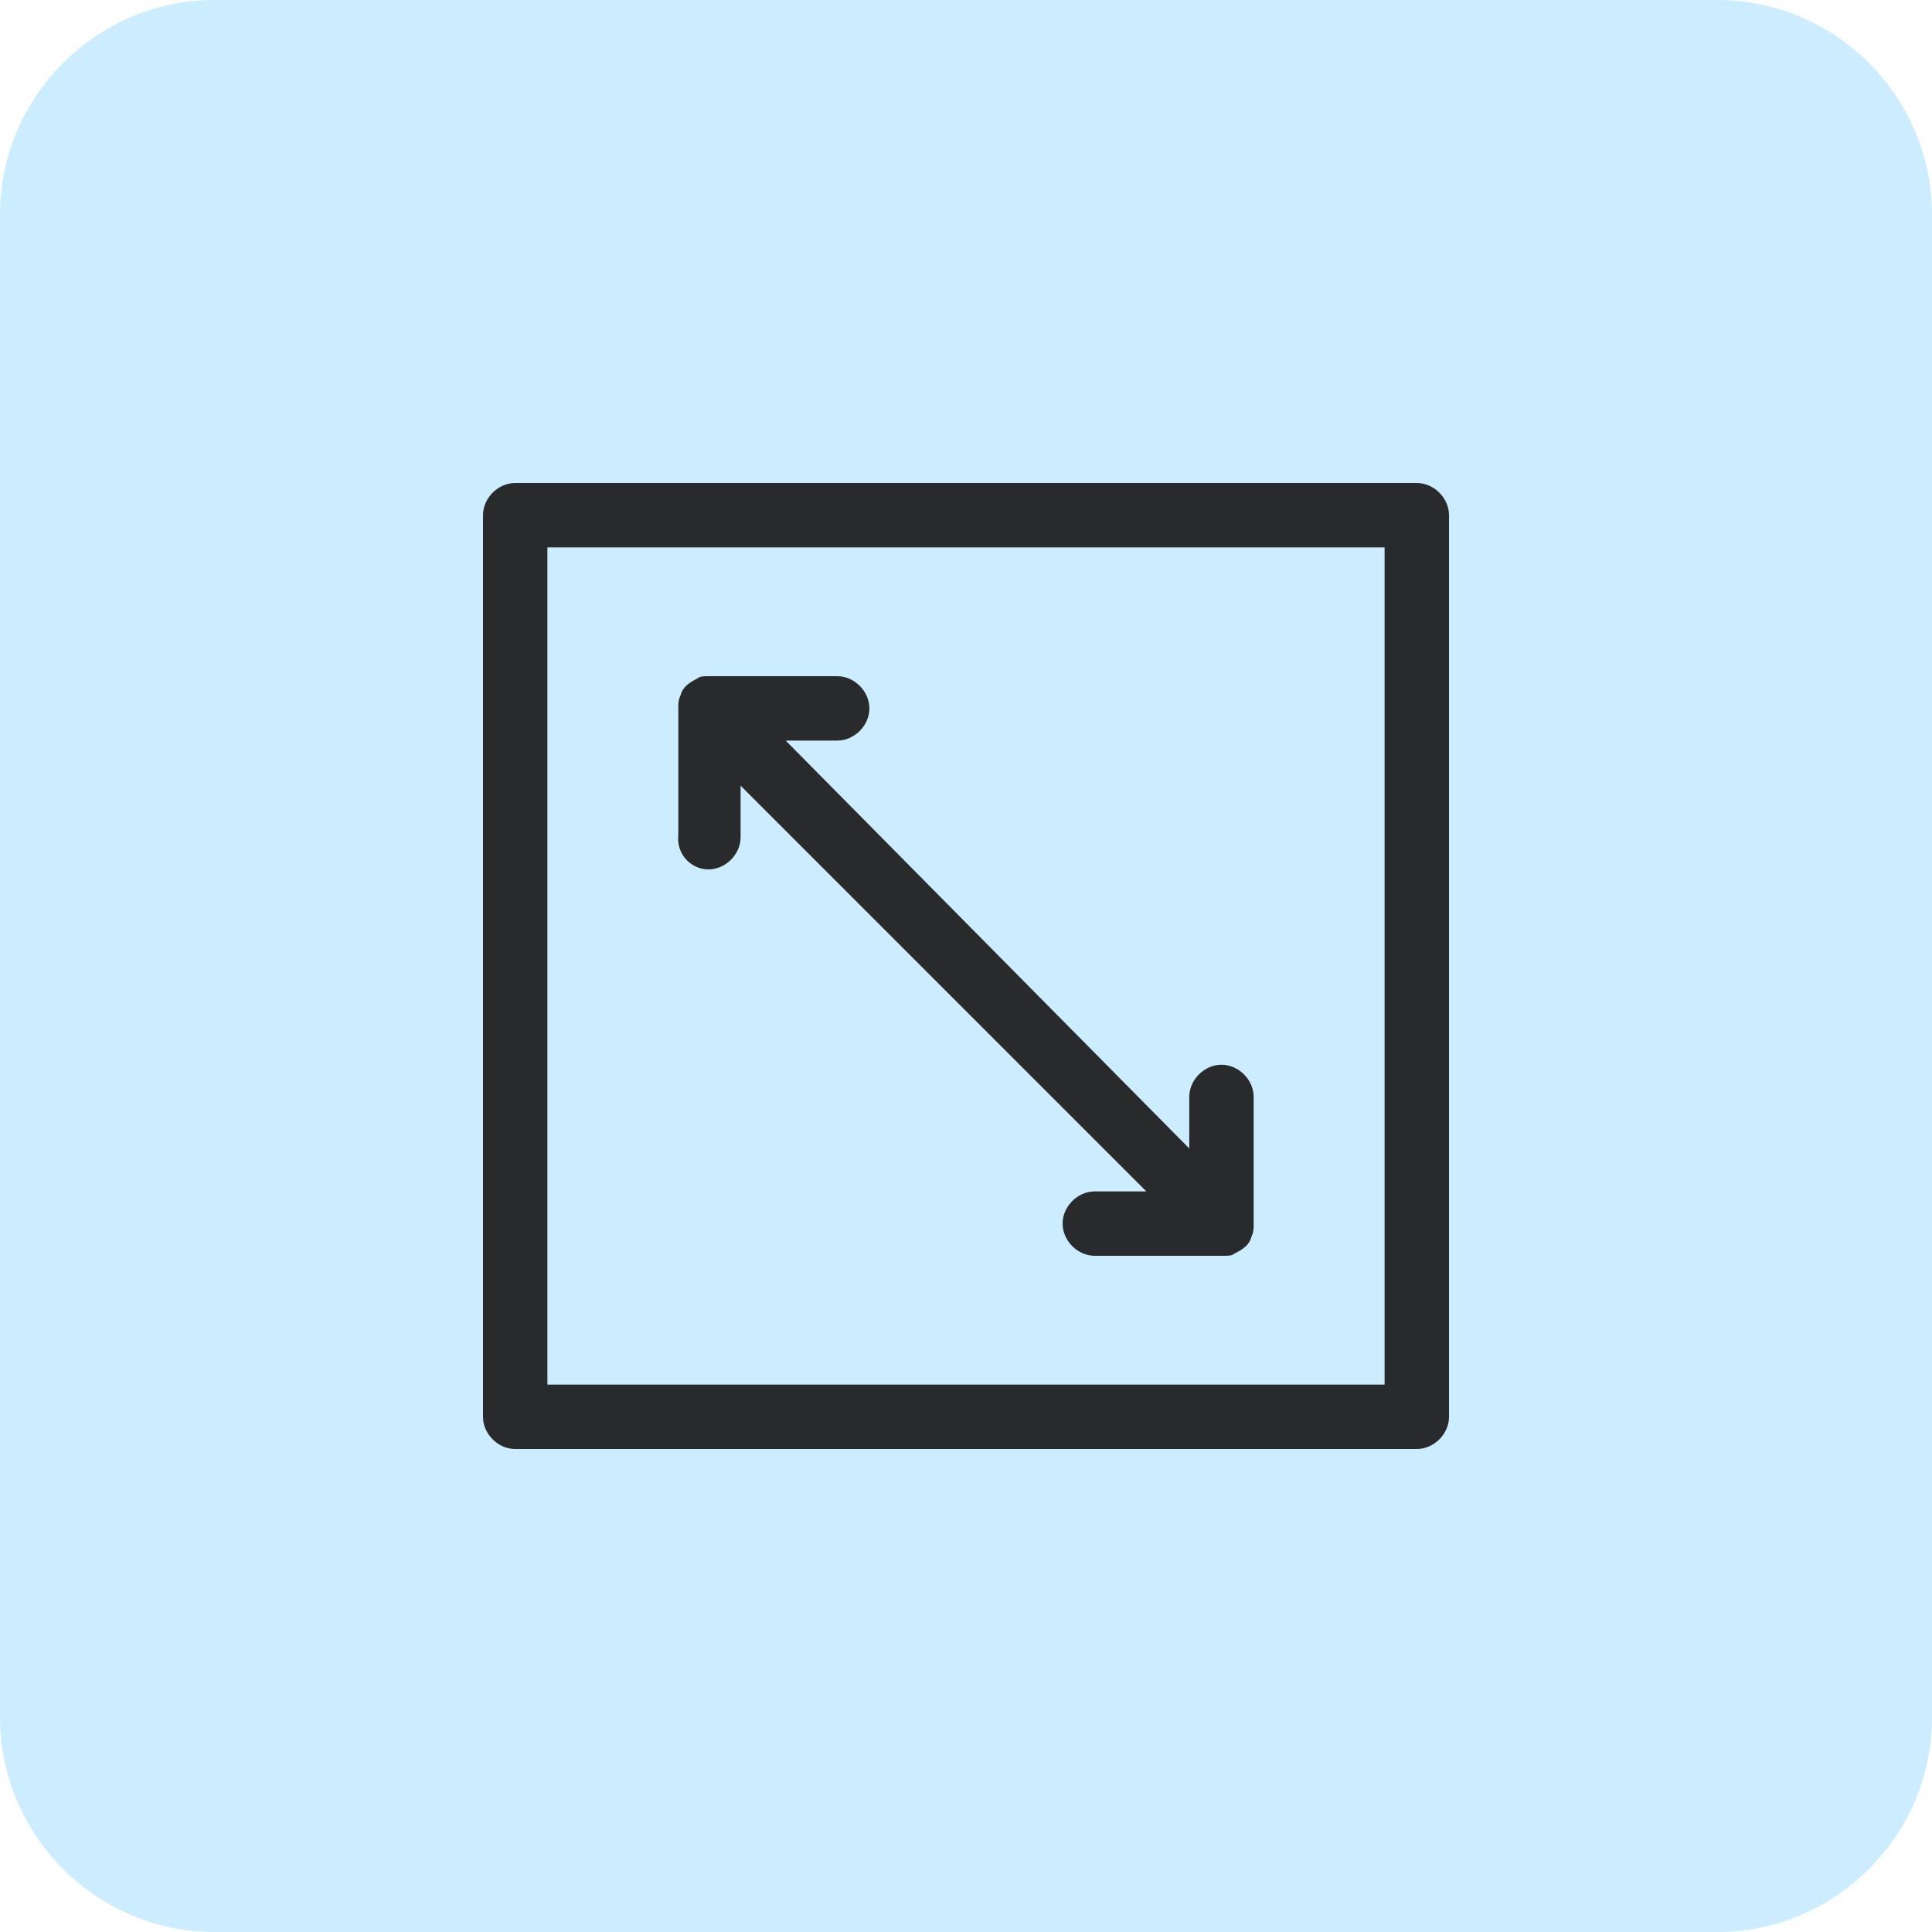
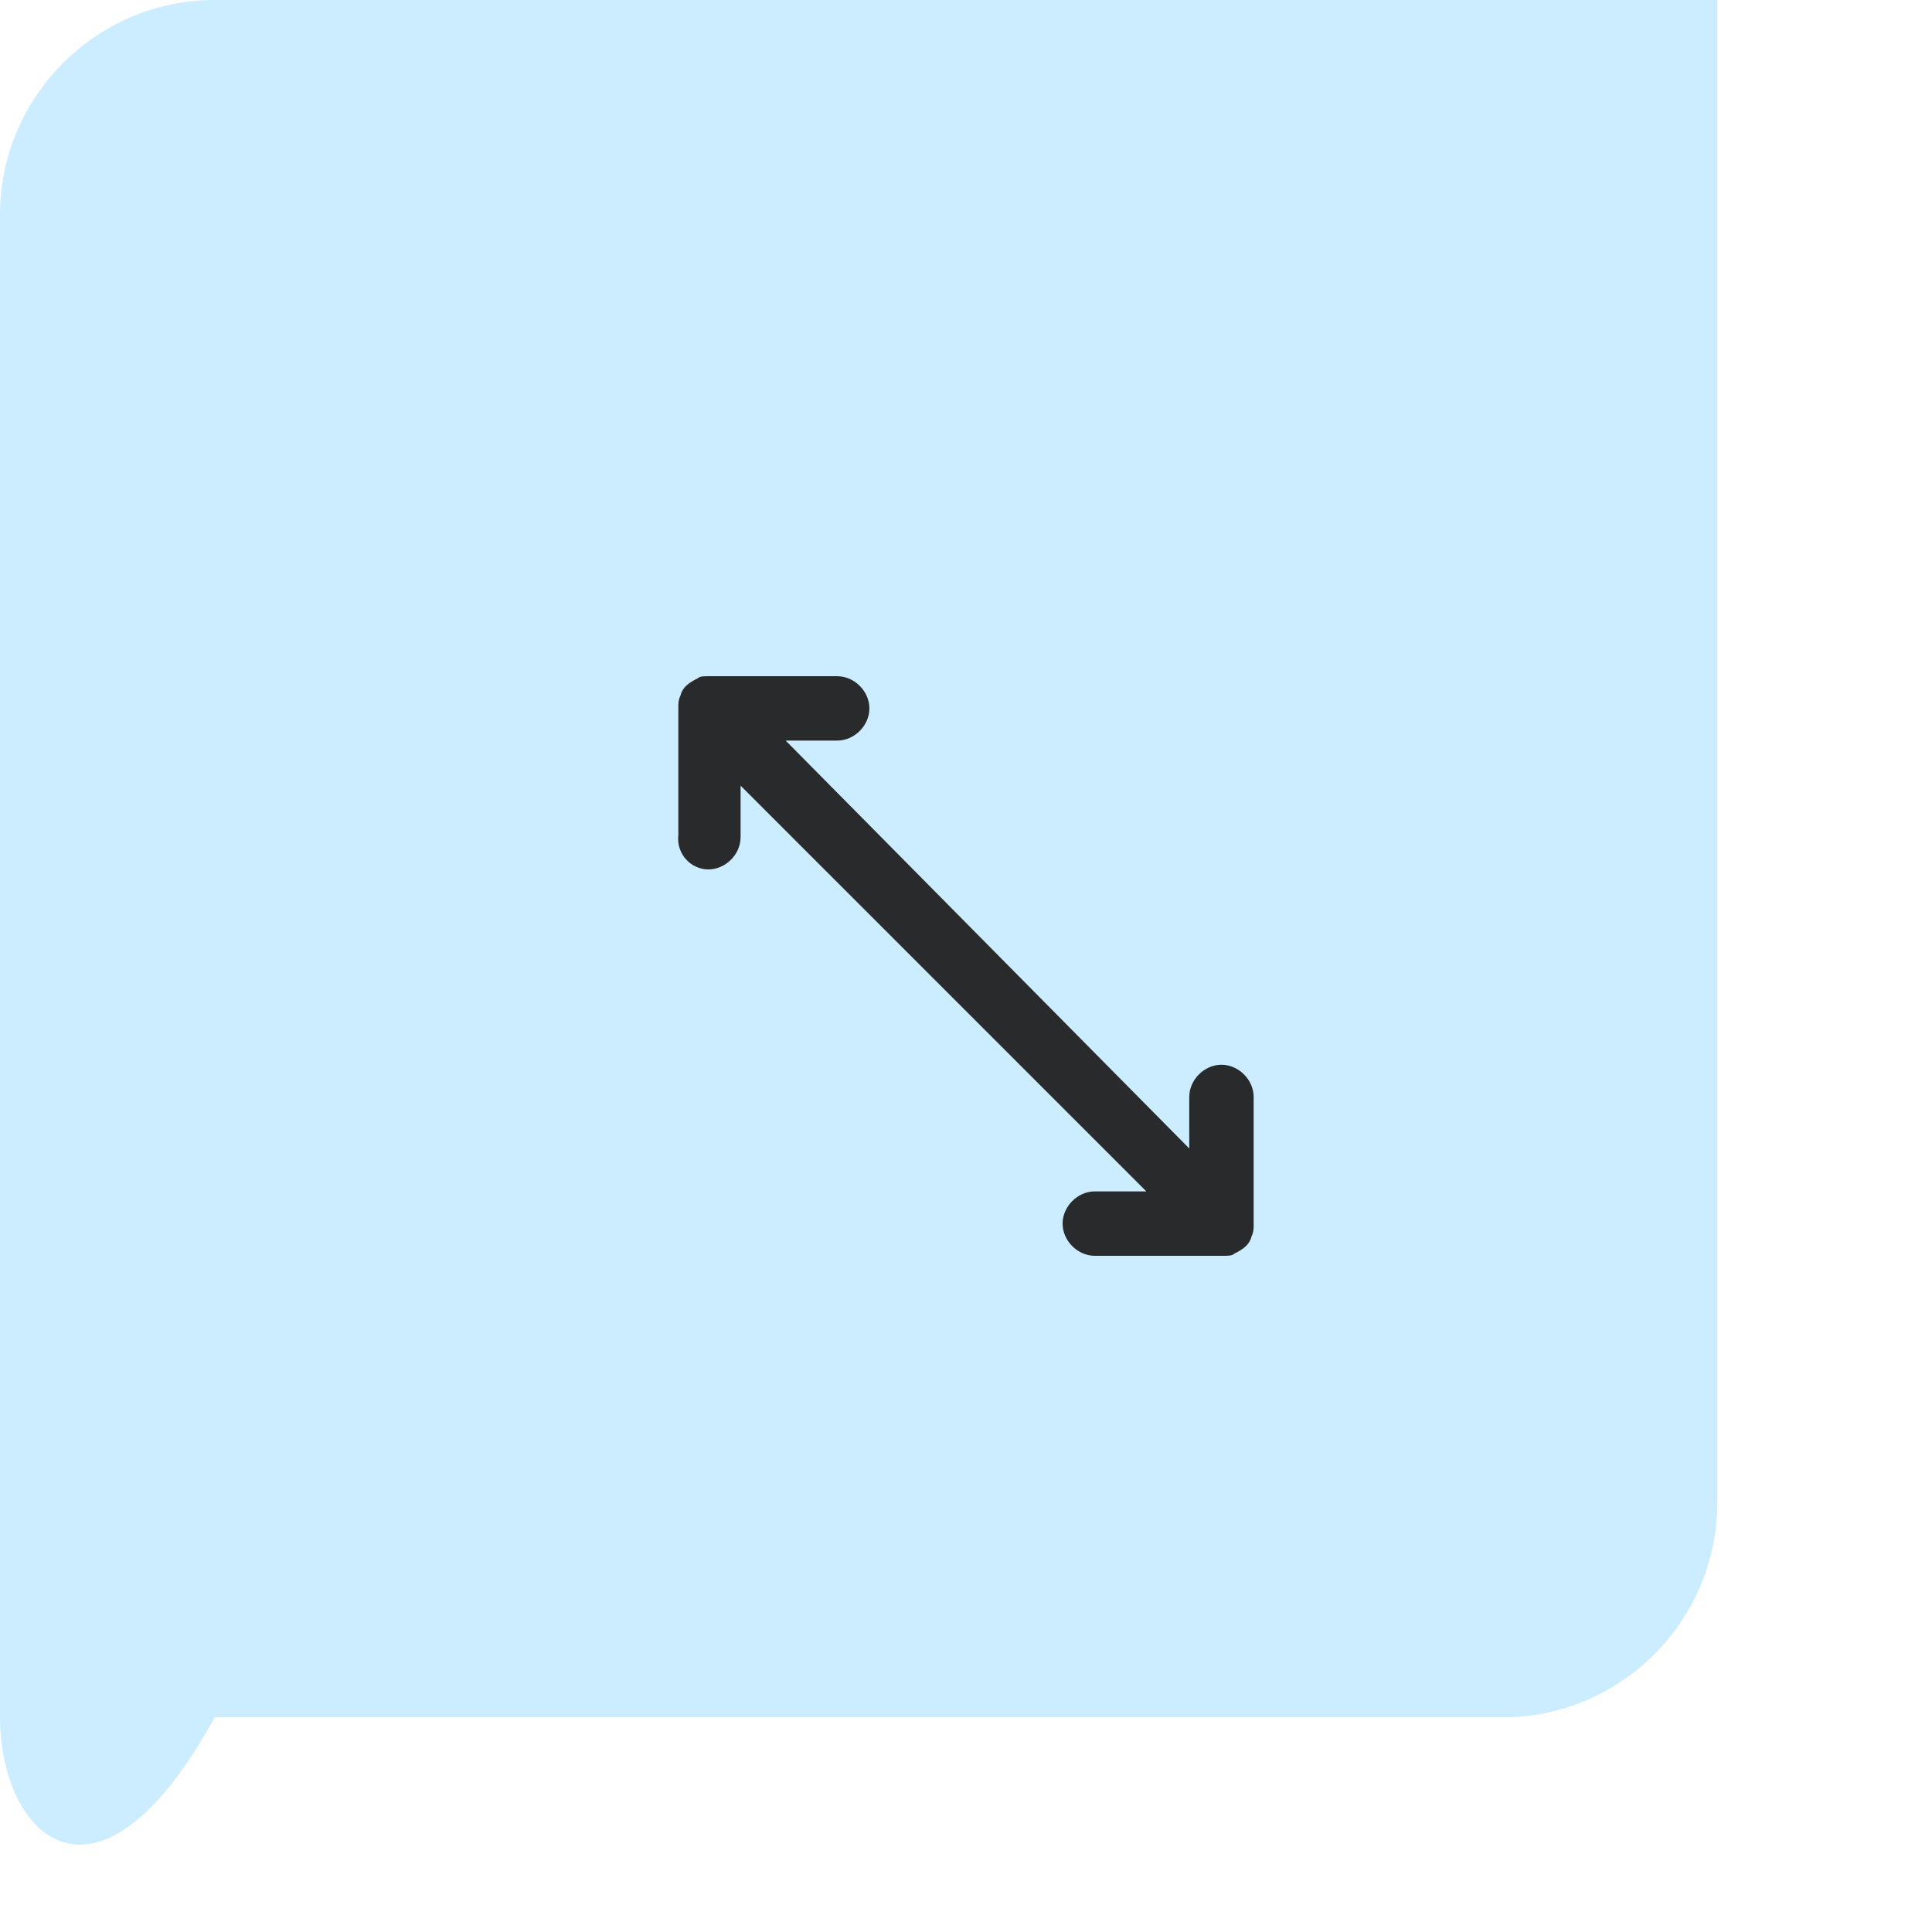
<svg xmlns="http://www.w3.org/2000/svg" version="1.1" id="Layer_1" x="0" y="0" viewBox="0 0 90 90" xml:space="preserve" width="90" height="90">
  <style>
    .st1{fill:#292a2b}
  </style>
-   <path d="M10 0h70c5.5 0 10 4.5 10 10v70c0 5.5-4.5 10-10 10H10C4.5 90 0 85.5 0 80V10C0 4.5 4.5 0 10 0z" fill="#ccedff" />
-   <path class="st1" d="M66 22.5H24c-.8 0-1.5.7-1.5 1.5v42c0 .8.7 1.5 1.5 1.5h42c.8 0 1.5-.7 1.5-1.5V24c0-.8-.7-1.5-1.5-1.5zm-1.5 42h-39v-39h39v39z" />
+   <path d="M10 0h70v70c0 5.5-4.5 10-10 10H10C4.5 90 0 85.5 0 80V10C0 4.5 4.5 0 10 0z" fill="#ccedff" />
  <path class="st1" d="M33 40.5c.8 0 1.5-.7 1.5-1.5v-2.4l18.9 18.9H51c-.8 0-1.5.7-1.5 1.5s.7 1.5 1.5 1.5h6c.2 0 .4 0 .5-.1.4-.2.7-.4.8-.8.1-.2.1-.4.1-.5v-6c0-.8-.7-1.5-1.5-1.5s-1.5.7-1.5 1.5v2.4l-18.8-19H39c.8 0 1.5-.7 1.5-1.5s-.7-1.5-1.5-1.5h-6c-.2 0-.4 0-.5.1-.4.2-.7.4-.8.8-.1.2-.1.4-.1.5v6c-.1.9.6 1.6 1.4 1.6z" />
</svg>